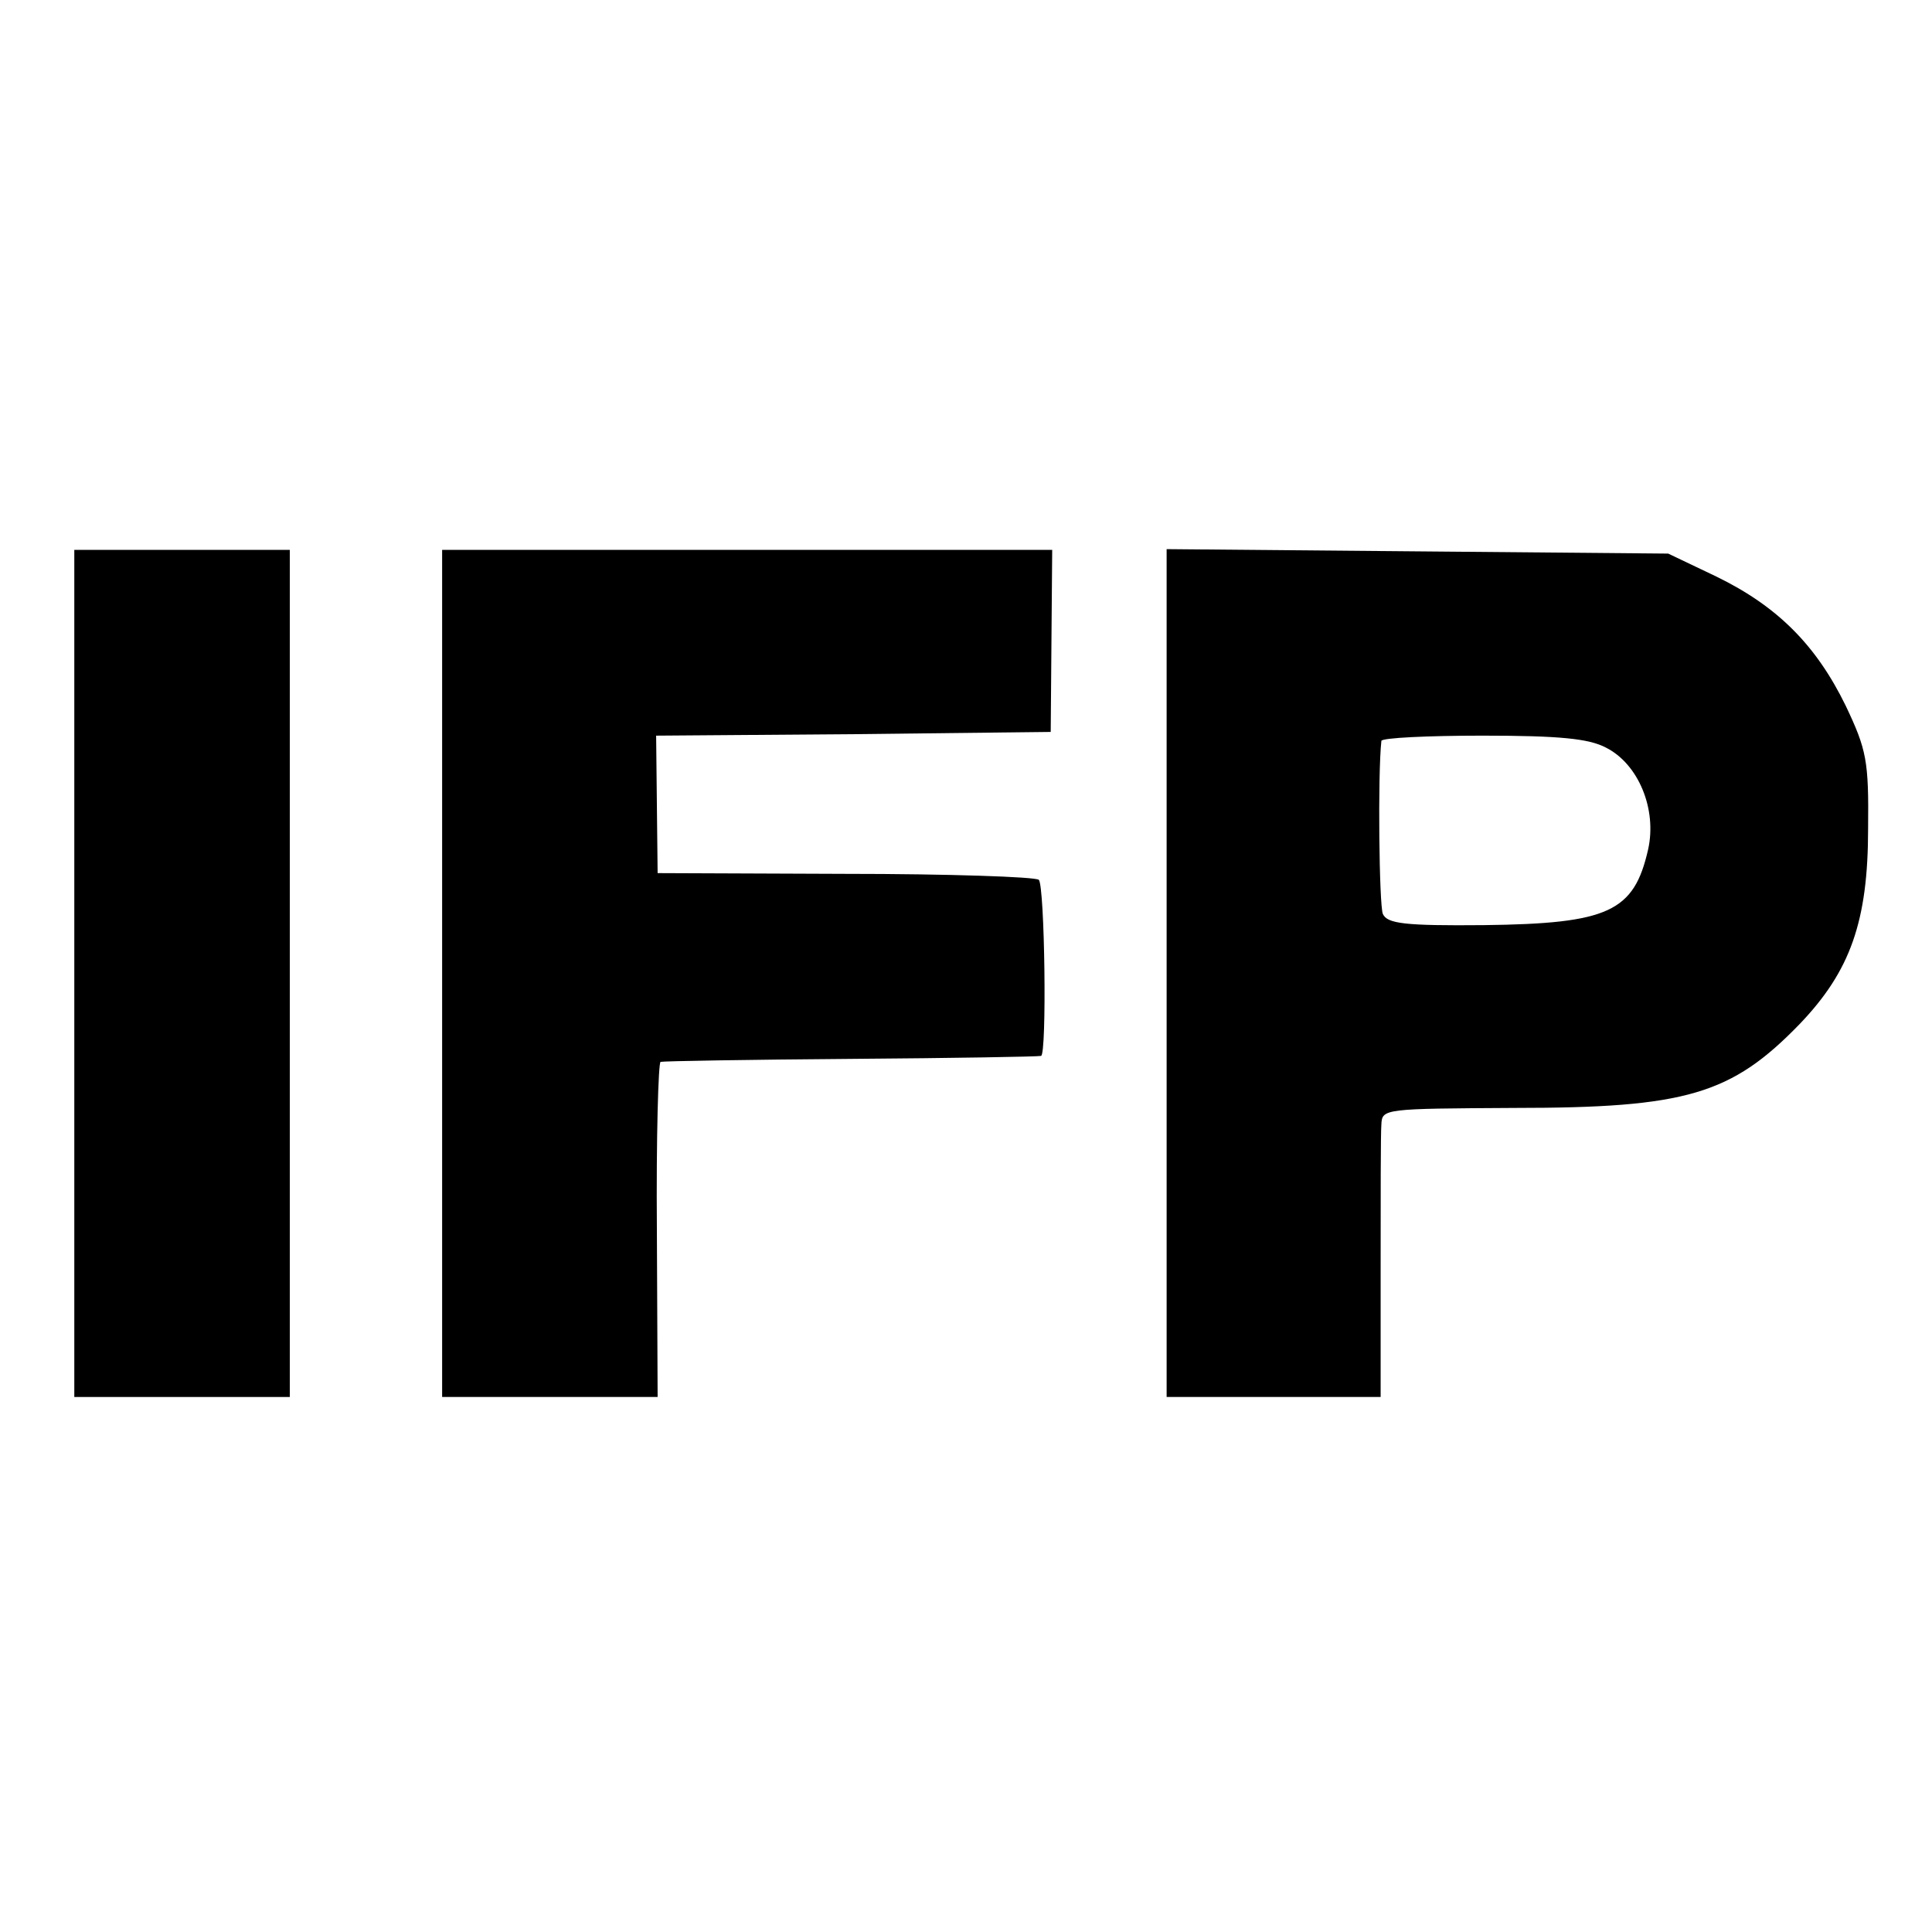
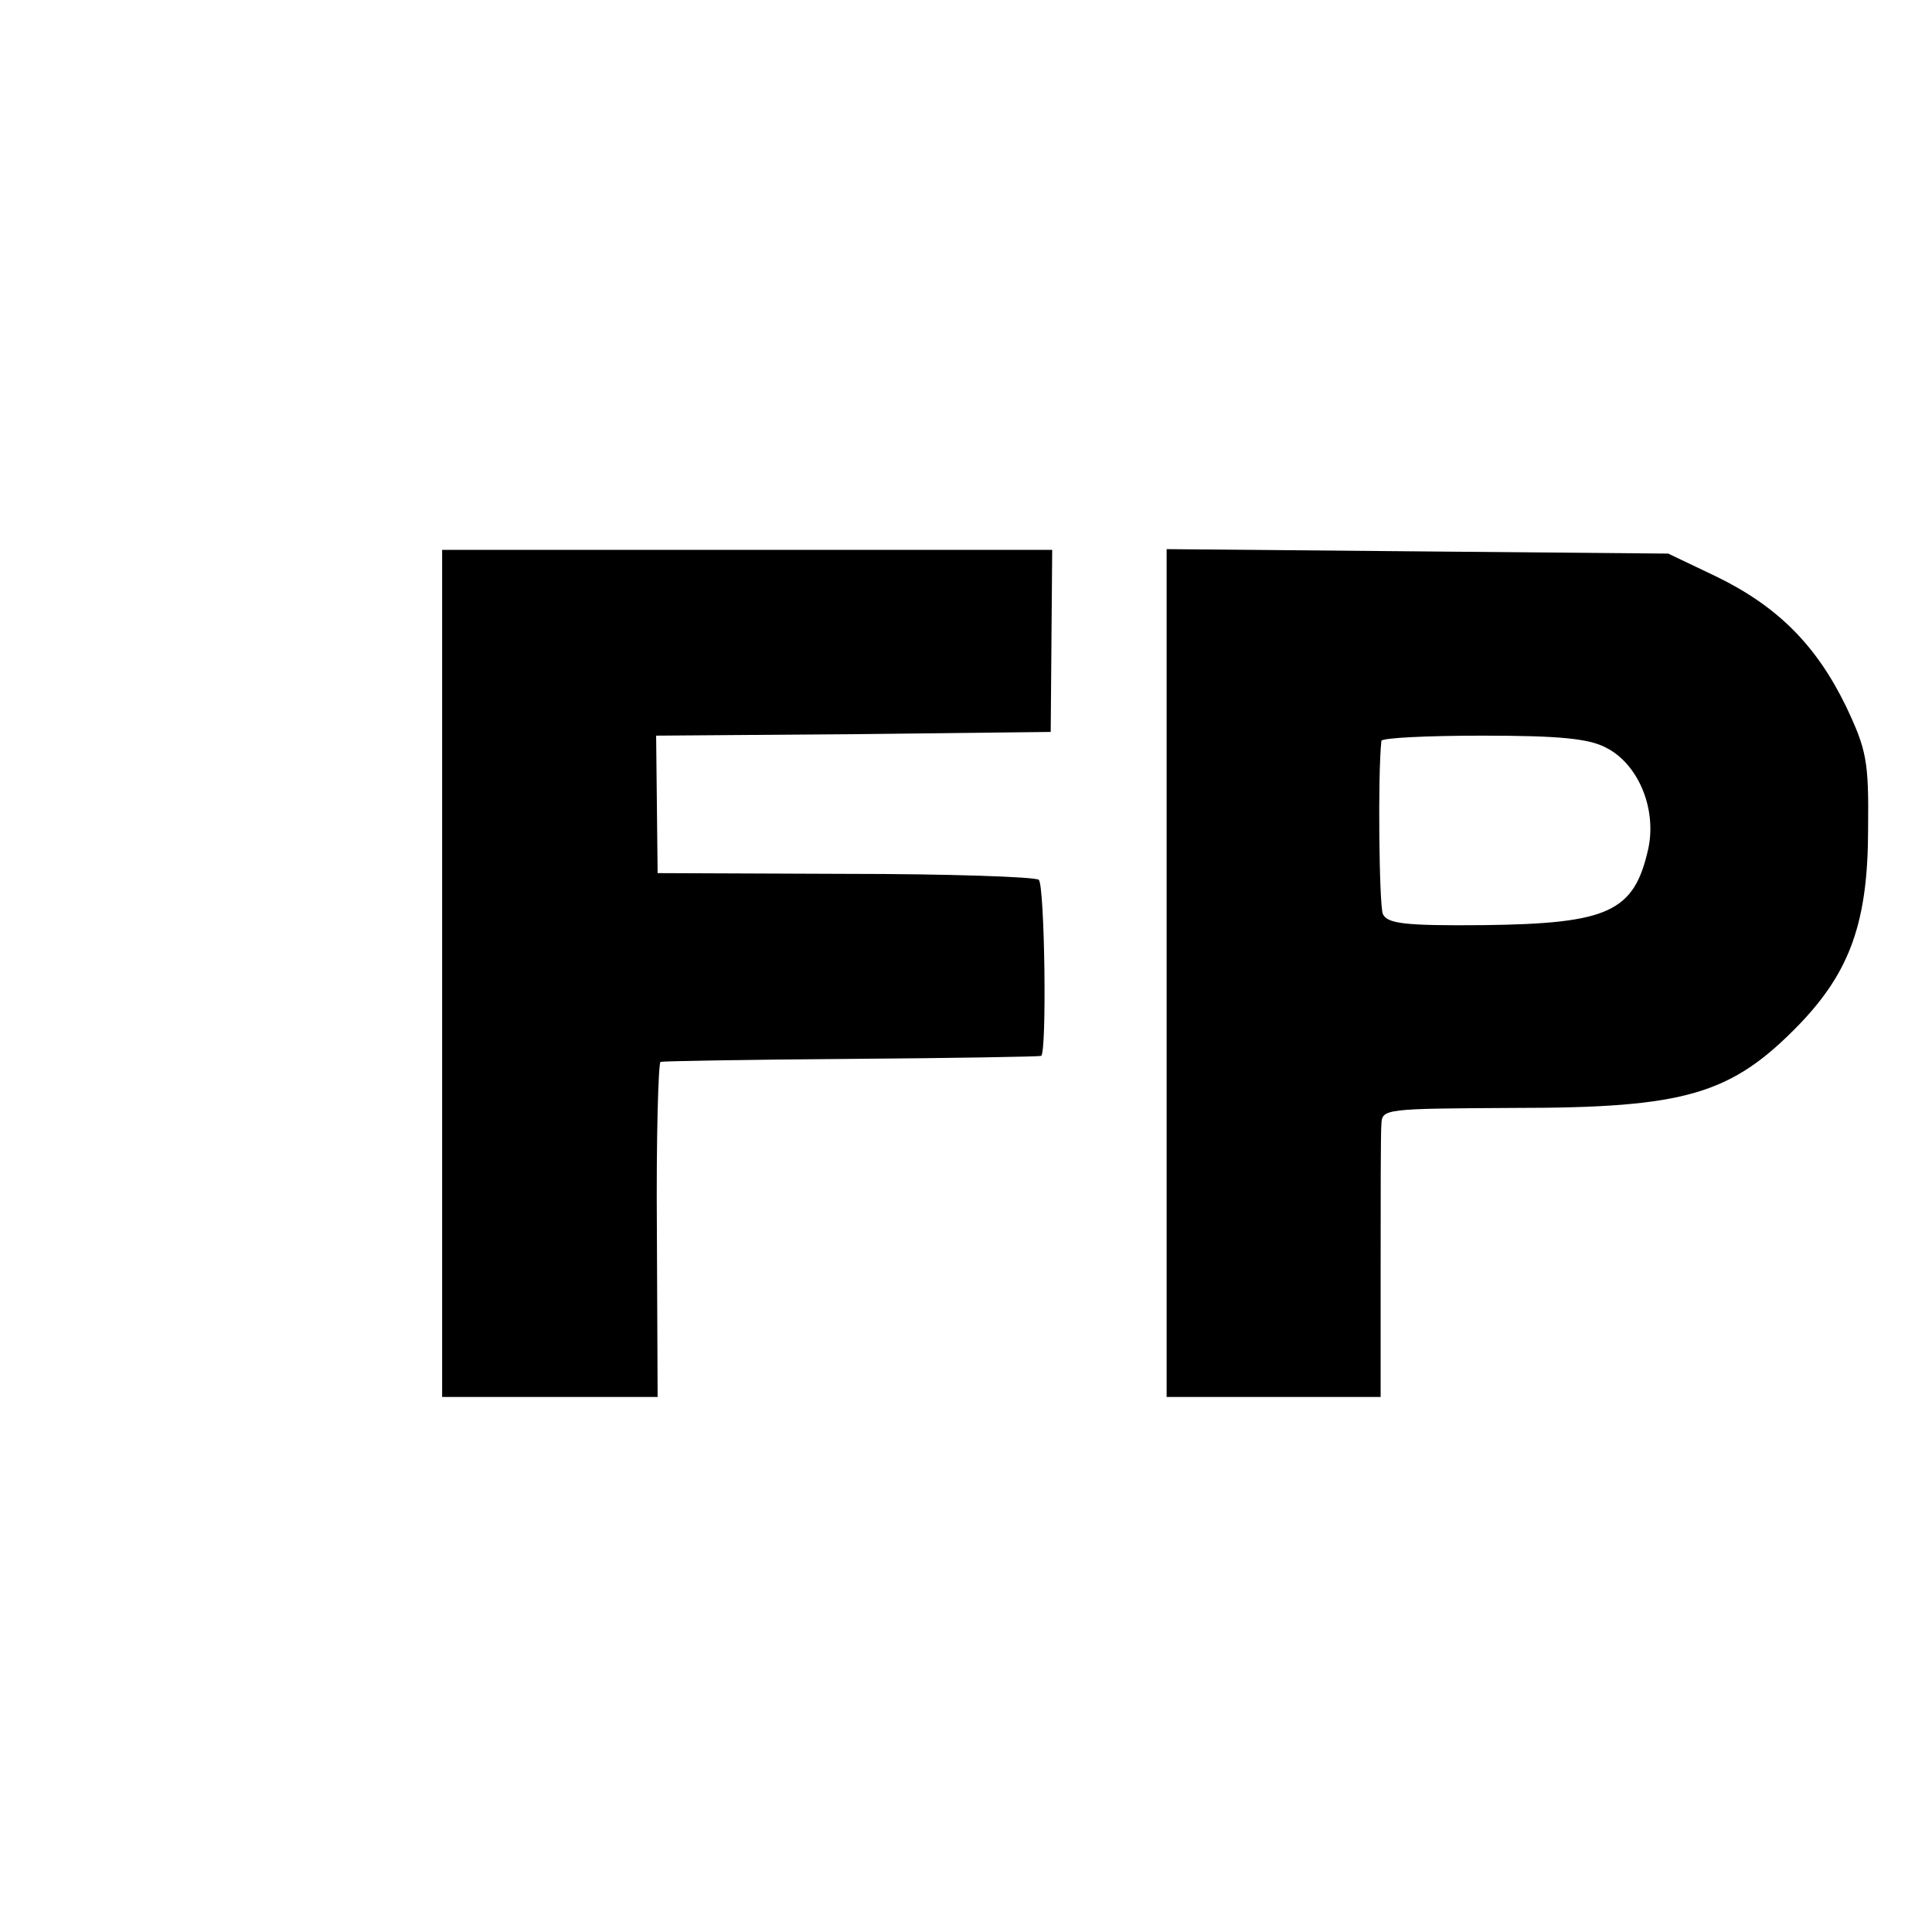
<svg xmlns="http://www.w3.org/2000/svg" version="1.0" width="260pt" height="260pt" viewBox="0 0 260 260" preserveAspectRatio="xMidYMid meet">
  <g transform="translate(0,260) scale(0.1,-0.1)" fill="#000000" stroke="none">
-     <path d="M100 1290 l0 -570 145 0 145 0 0 570 0 570 -145 0 -145 0 0 -570z" />
    <path d="M595 1290 l0 -570 145 0 145 0 -1 225 c-1 124 2 226 5 226 3 1 119 3 256 4 138 1 253 3 256 4 8 2 5 228 -3 237 -5 4 -122 8 -260 8 l-253 1 -1 92 -1 93 266 2 265 3 1 123 1 122 -411 0 -410 0 0 -570z" />
    <path d="M1570 1291 l0 -571 144 0 144 0 0 173 c0 94 0 182 1 194 1 21 4 21 179 22 231 0 292 18 384 113 68 71 92 138 92 263 1 91 -2 106 -30 165 -40 82 -92 134 -174 174 l-65 31 -337 3 -338 3 0 -570z m591 303 c44 -22 69 -83 57 -137 -19 -84 -53 -100 -221 -102 -107 -1 -130 2 -136 15 -5 11 -7 188 -2 233 1 4 62 7 136 7 104 0 143 -4 166 -16z" />
  </g>
</svg>